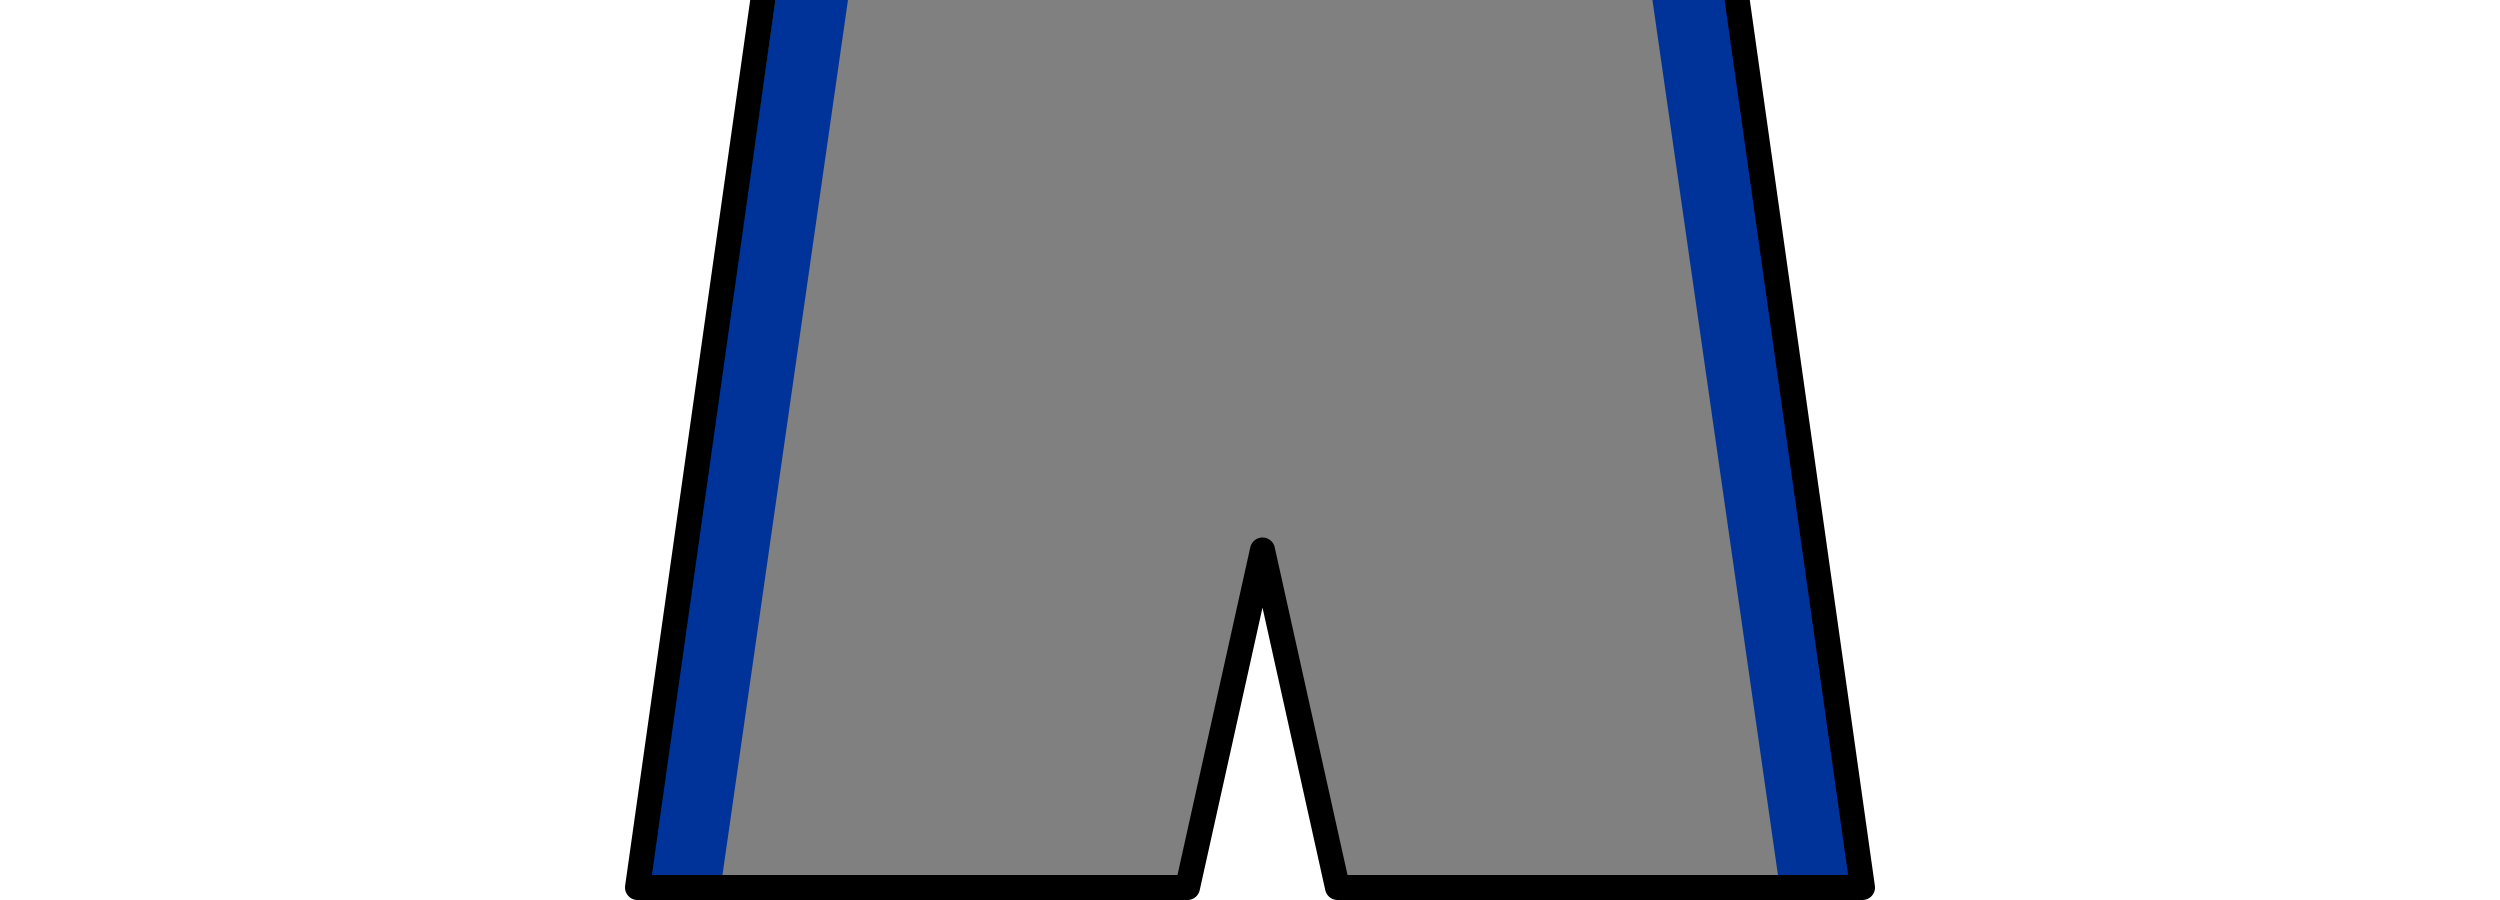
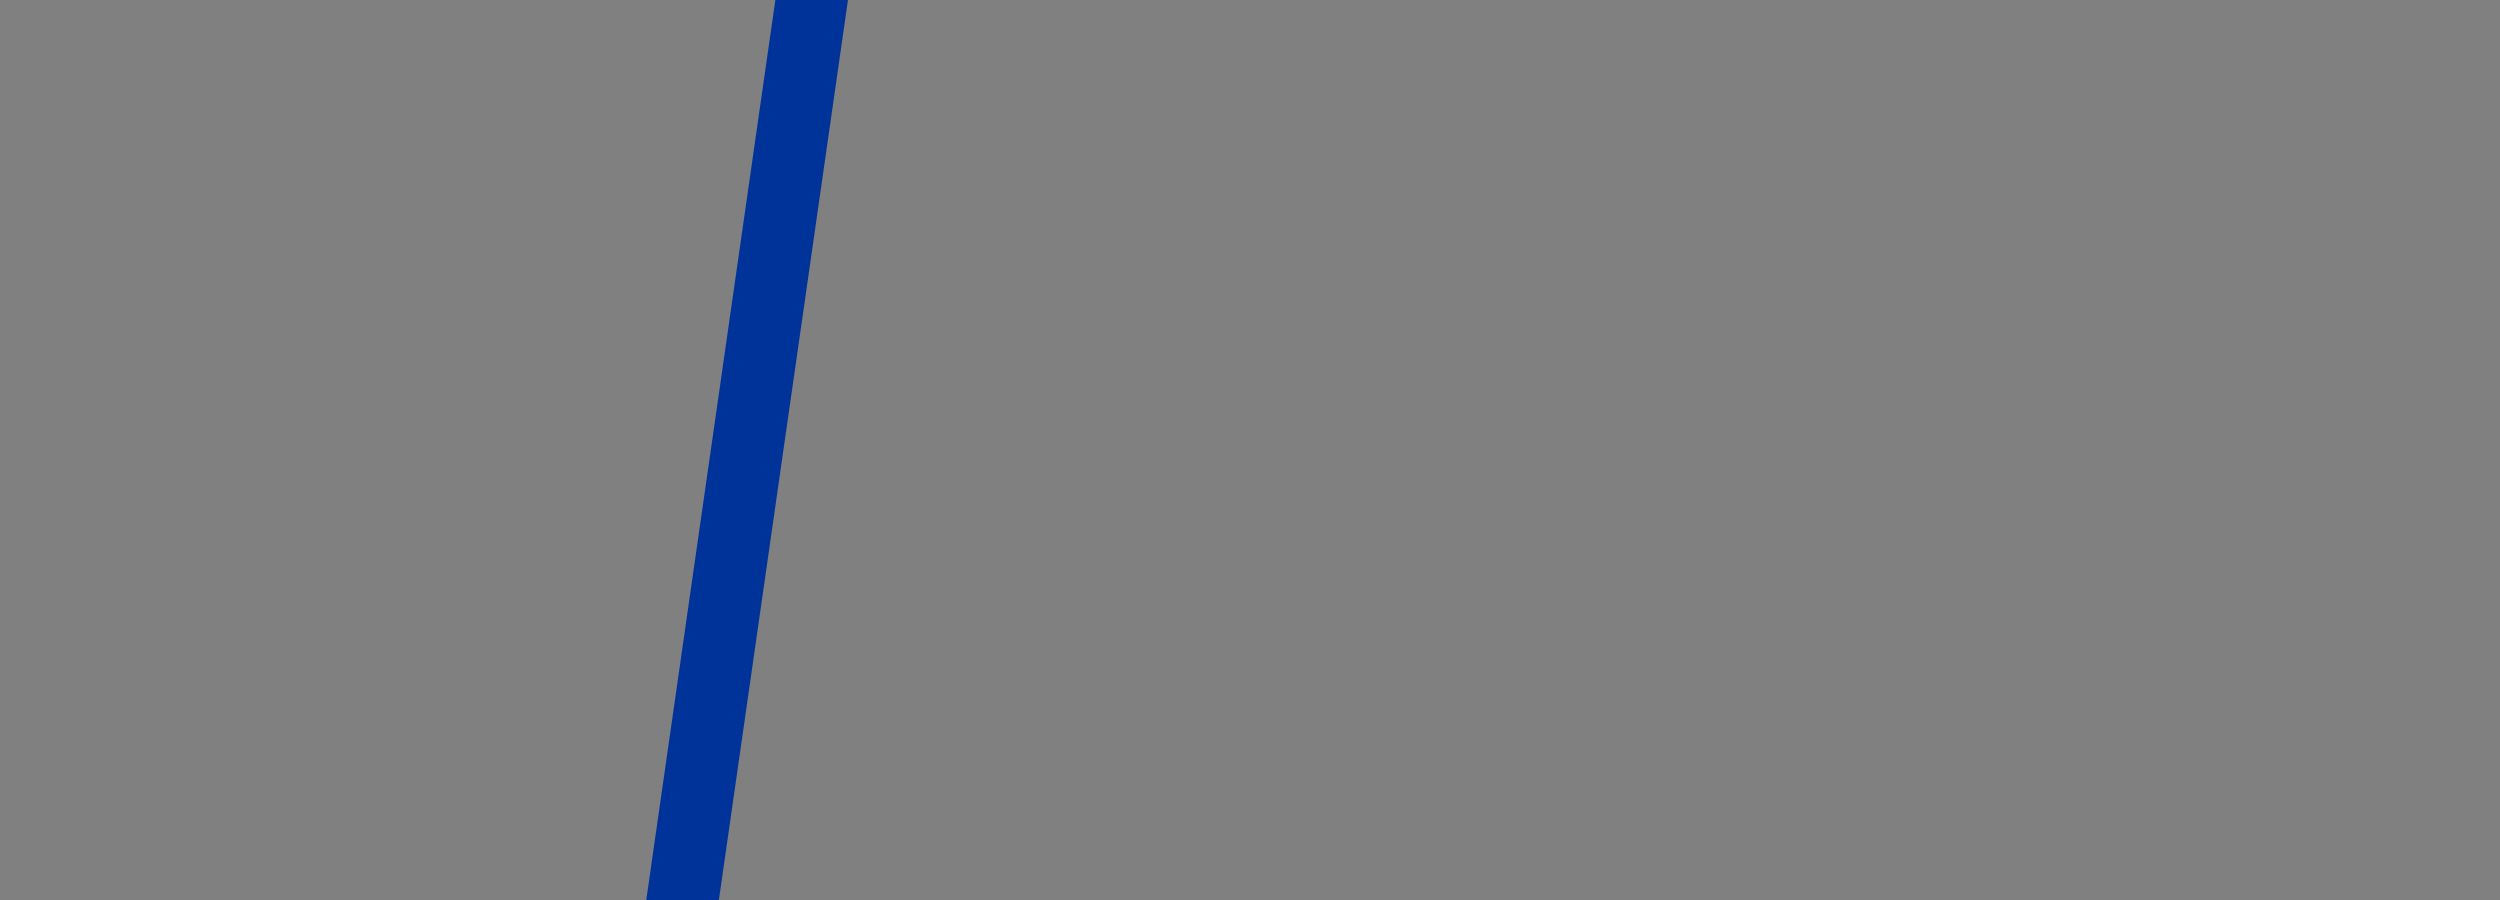
<svg xmlns="http://www.w3.org/2000/svg" xmlns:ns1="http://www.inkscape.org/namespaces/inkscape" xmlns:ns2="http://sodipodi.sourceforge.net/DTD/sodipodi-0.dtd" version="1.0" width="100" height="36" id="svg7426" ns1:version="0.92.4 (5da689c313, 2019-01-14)" ns2:docname="Kit_shorts_sanmarcos2021h.svg">
  <rect width="100%" height="100%" fill="#808080" stroke="none" />
  <ns2:namedview pagecolor="#ffffff" bordercolor="#666666" borderopacity="1" objecttolerance="10" gridtolerance="10" guidetolerance="10" ns1:pageopacity="0" ns1:pageshadow="2" ns1:window-width="1366" ns1:window-height="705" id="namedview5" showgrid="false" ns1:zoom="8" ns1:cx="28.554967" ns1:cy="17.777296" ns1:window-x="-8" ns1:window-y="-8" ns1:window-maximized="1" ns1:current-layer="svg7426" />
  <defs id="defs7429" />
  <rect style="fill:#003399;fill-opacity:1;stroke:none;stroke-width:0.7;stroke-miterlimit:4;stroke-dasharray:none;stroke-opacity:1" id="rect4162" width="2.875" height="42" x="30.696" y="-7.355" transform="matrix(0.99,0.142,-0.142,0.99,0,0)" />
-   <rect transform="matrix(-0.99,0.142,0.142,0.99,0,0)" y="6.821" x="-68.294" height="42" width="2.875" id="rect4151" style="fill:#003399;fill-opacity:1;stroke:none;stroke-width:0.7;stroke-miterlimit:4;stroke-dasharray:none;stroke-opacity:1" />
-   <path d="M -5.906,-5.312 L -5.906,43.438 L 109.438,43.438 L 109.438,-5.312 L -5.906,-5.312 z M 31.219,-5 L 68.781,-5 L 74.5,35.5 L 53.5,35.5 L 50.5,22 L 47.5,35.5 L 25.5,35.5 L 31.219,-5 z " style="opacity:1;color:black;fill:white;fill-opacity:1;fill-rule:nonzero;stroke:black;stroke-width:1;stroke-linecap:square;stroke-linejoin:round;marker:none;marker-start:none;marker-mid:none;marker-end:none;stroke-miterlimit:4;stroke-dasharray:none;stroke-dashoffset:0;stroke-opacity:1;visibility:visible;display:inline;overflow:visible" id="rect7437" />
</svg>